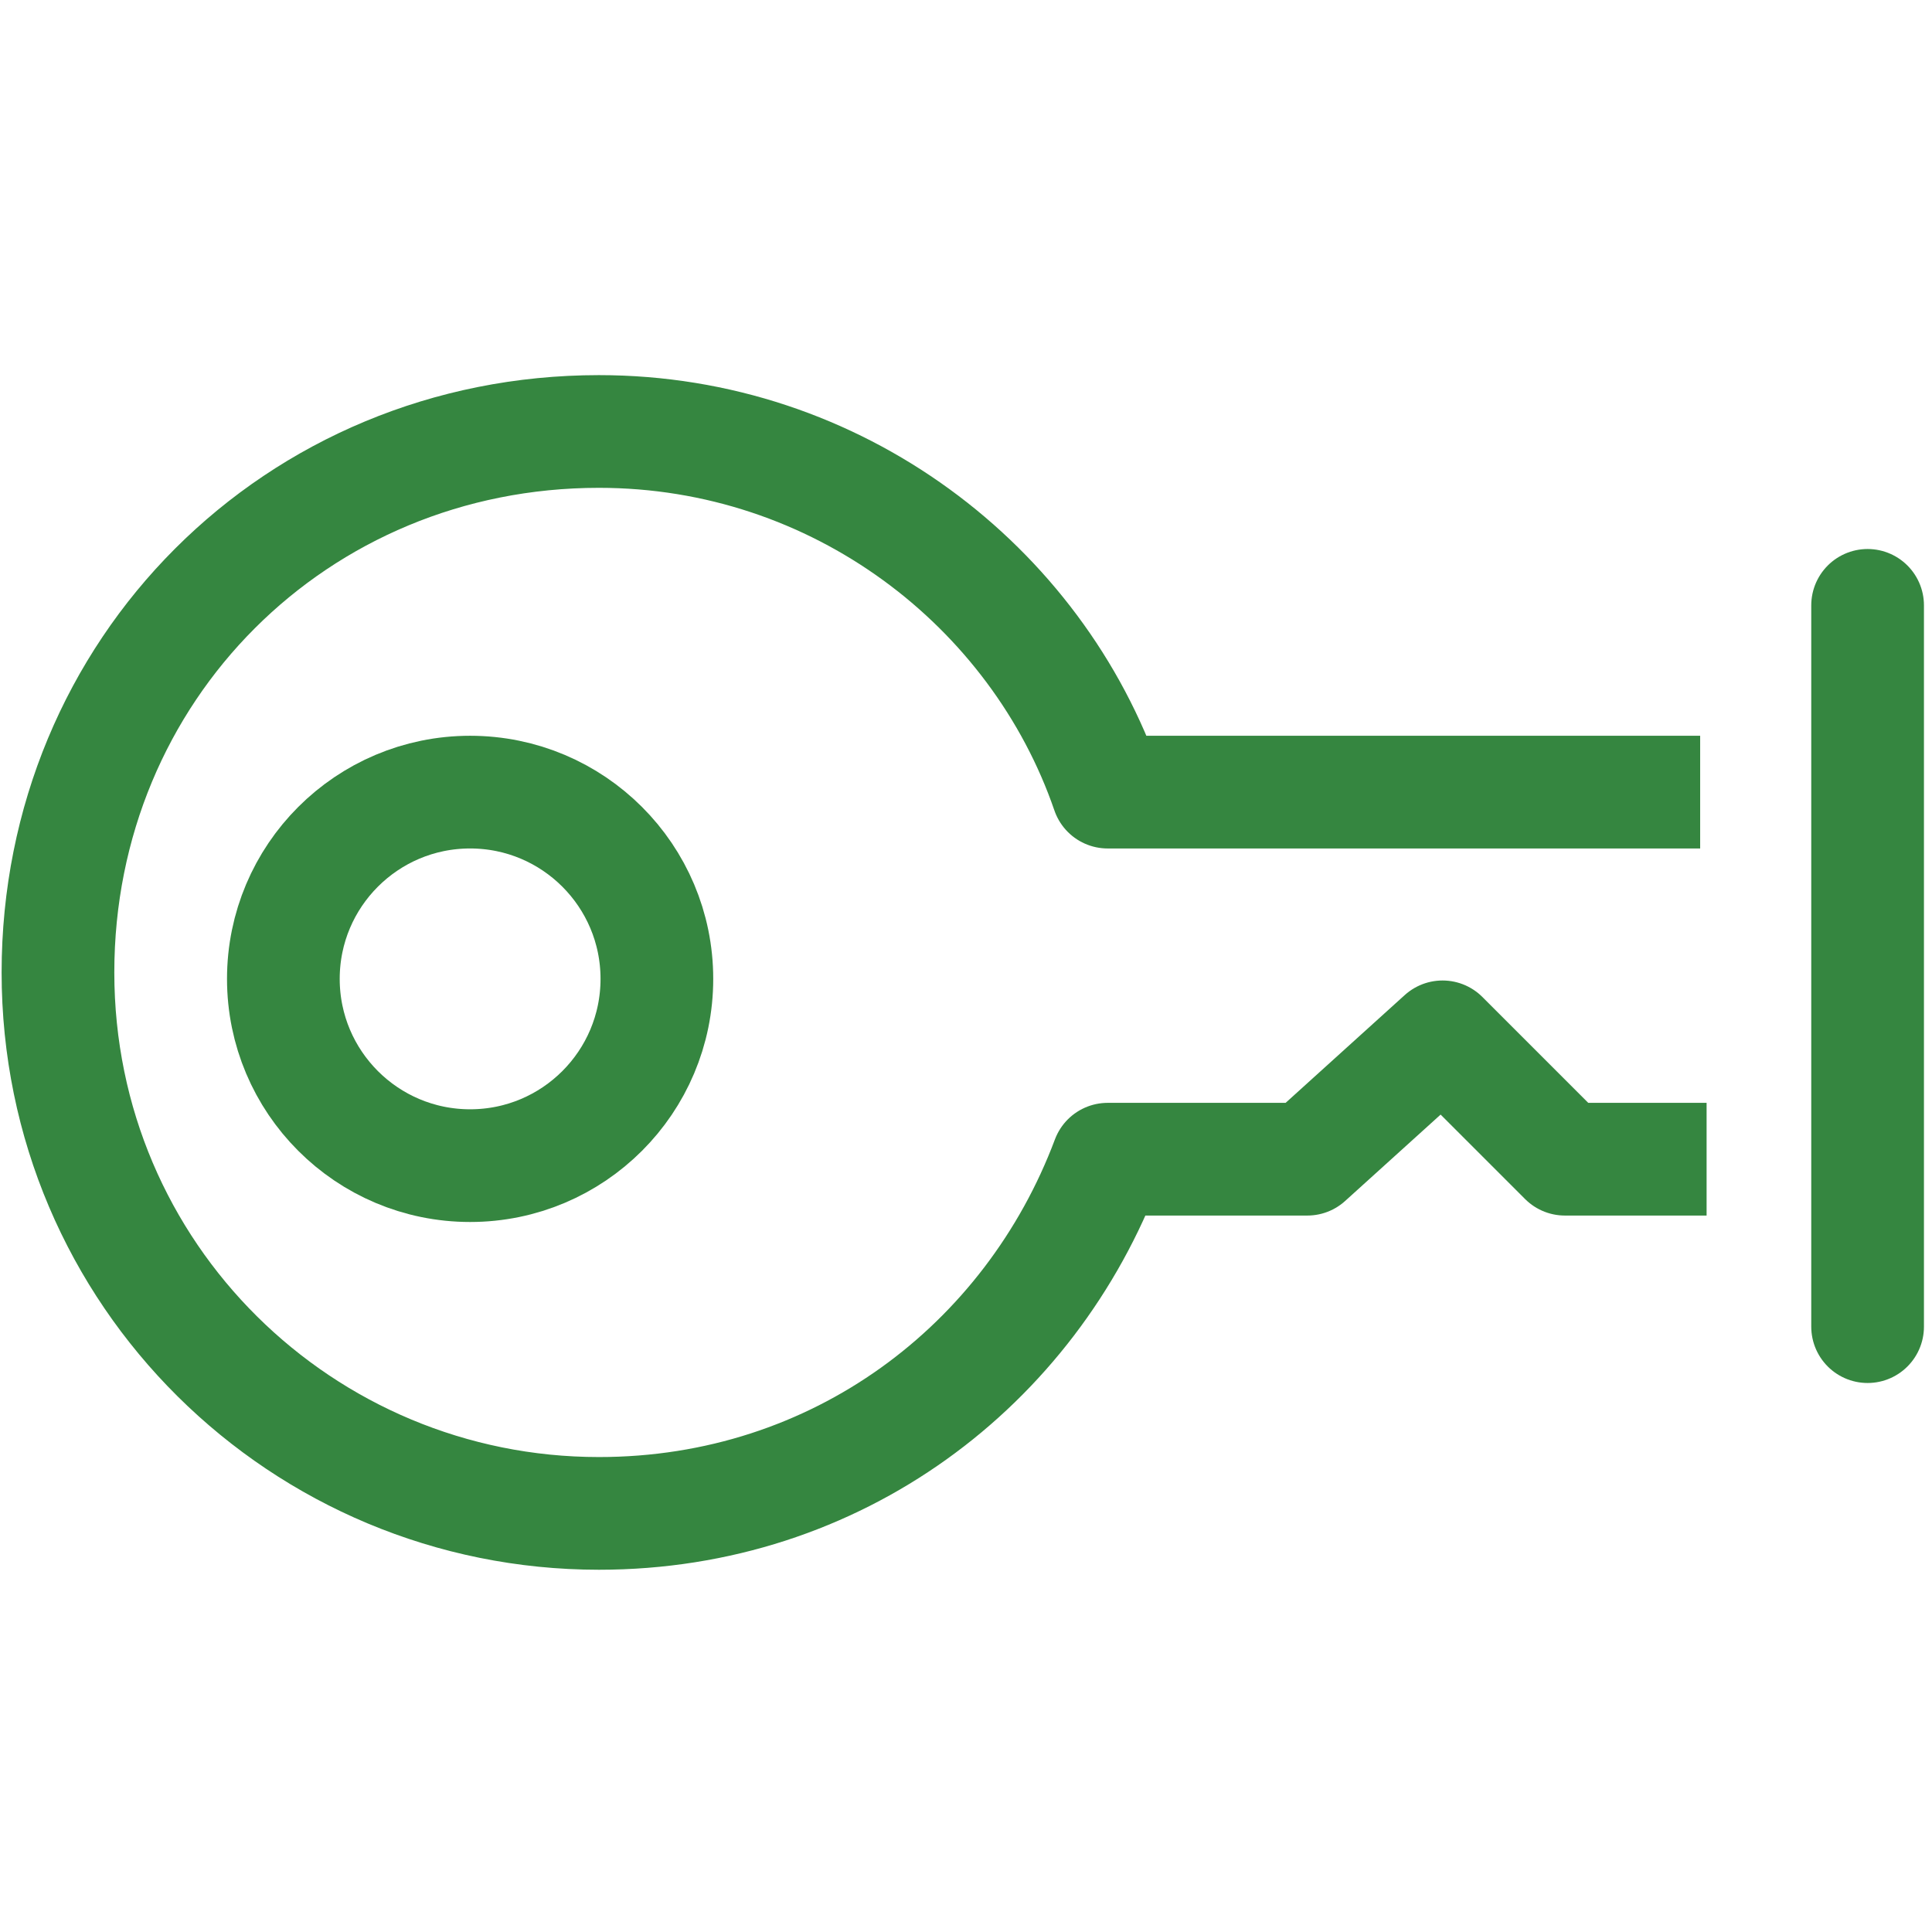
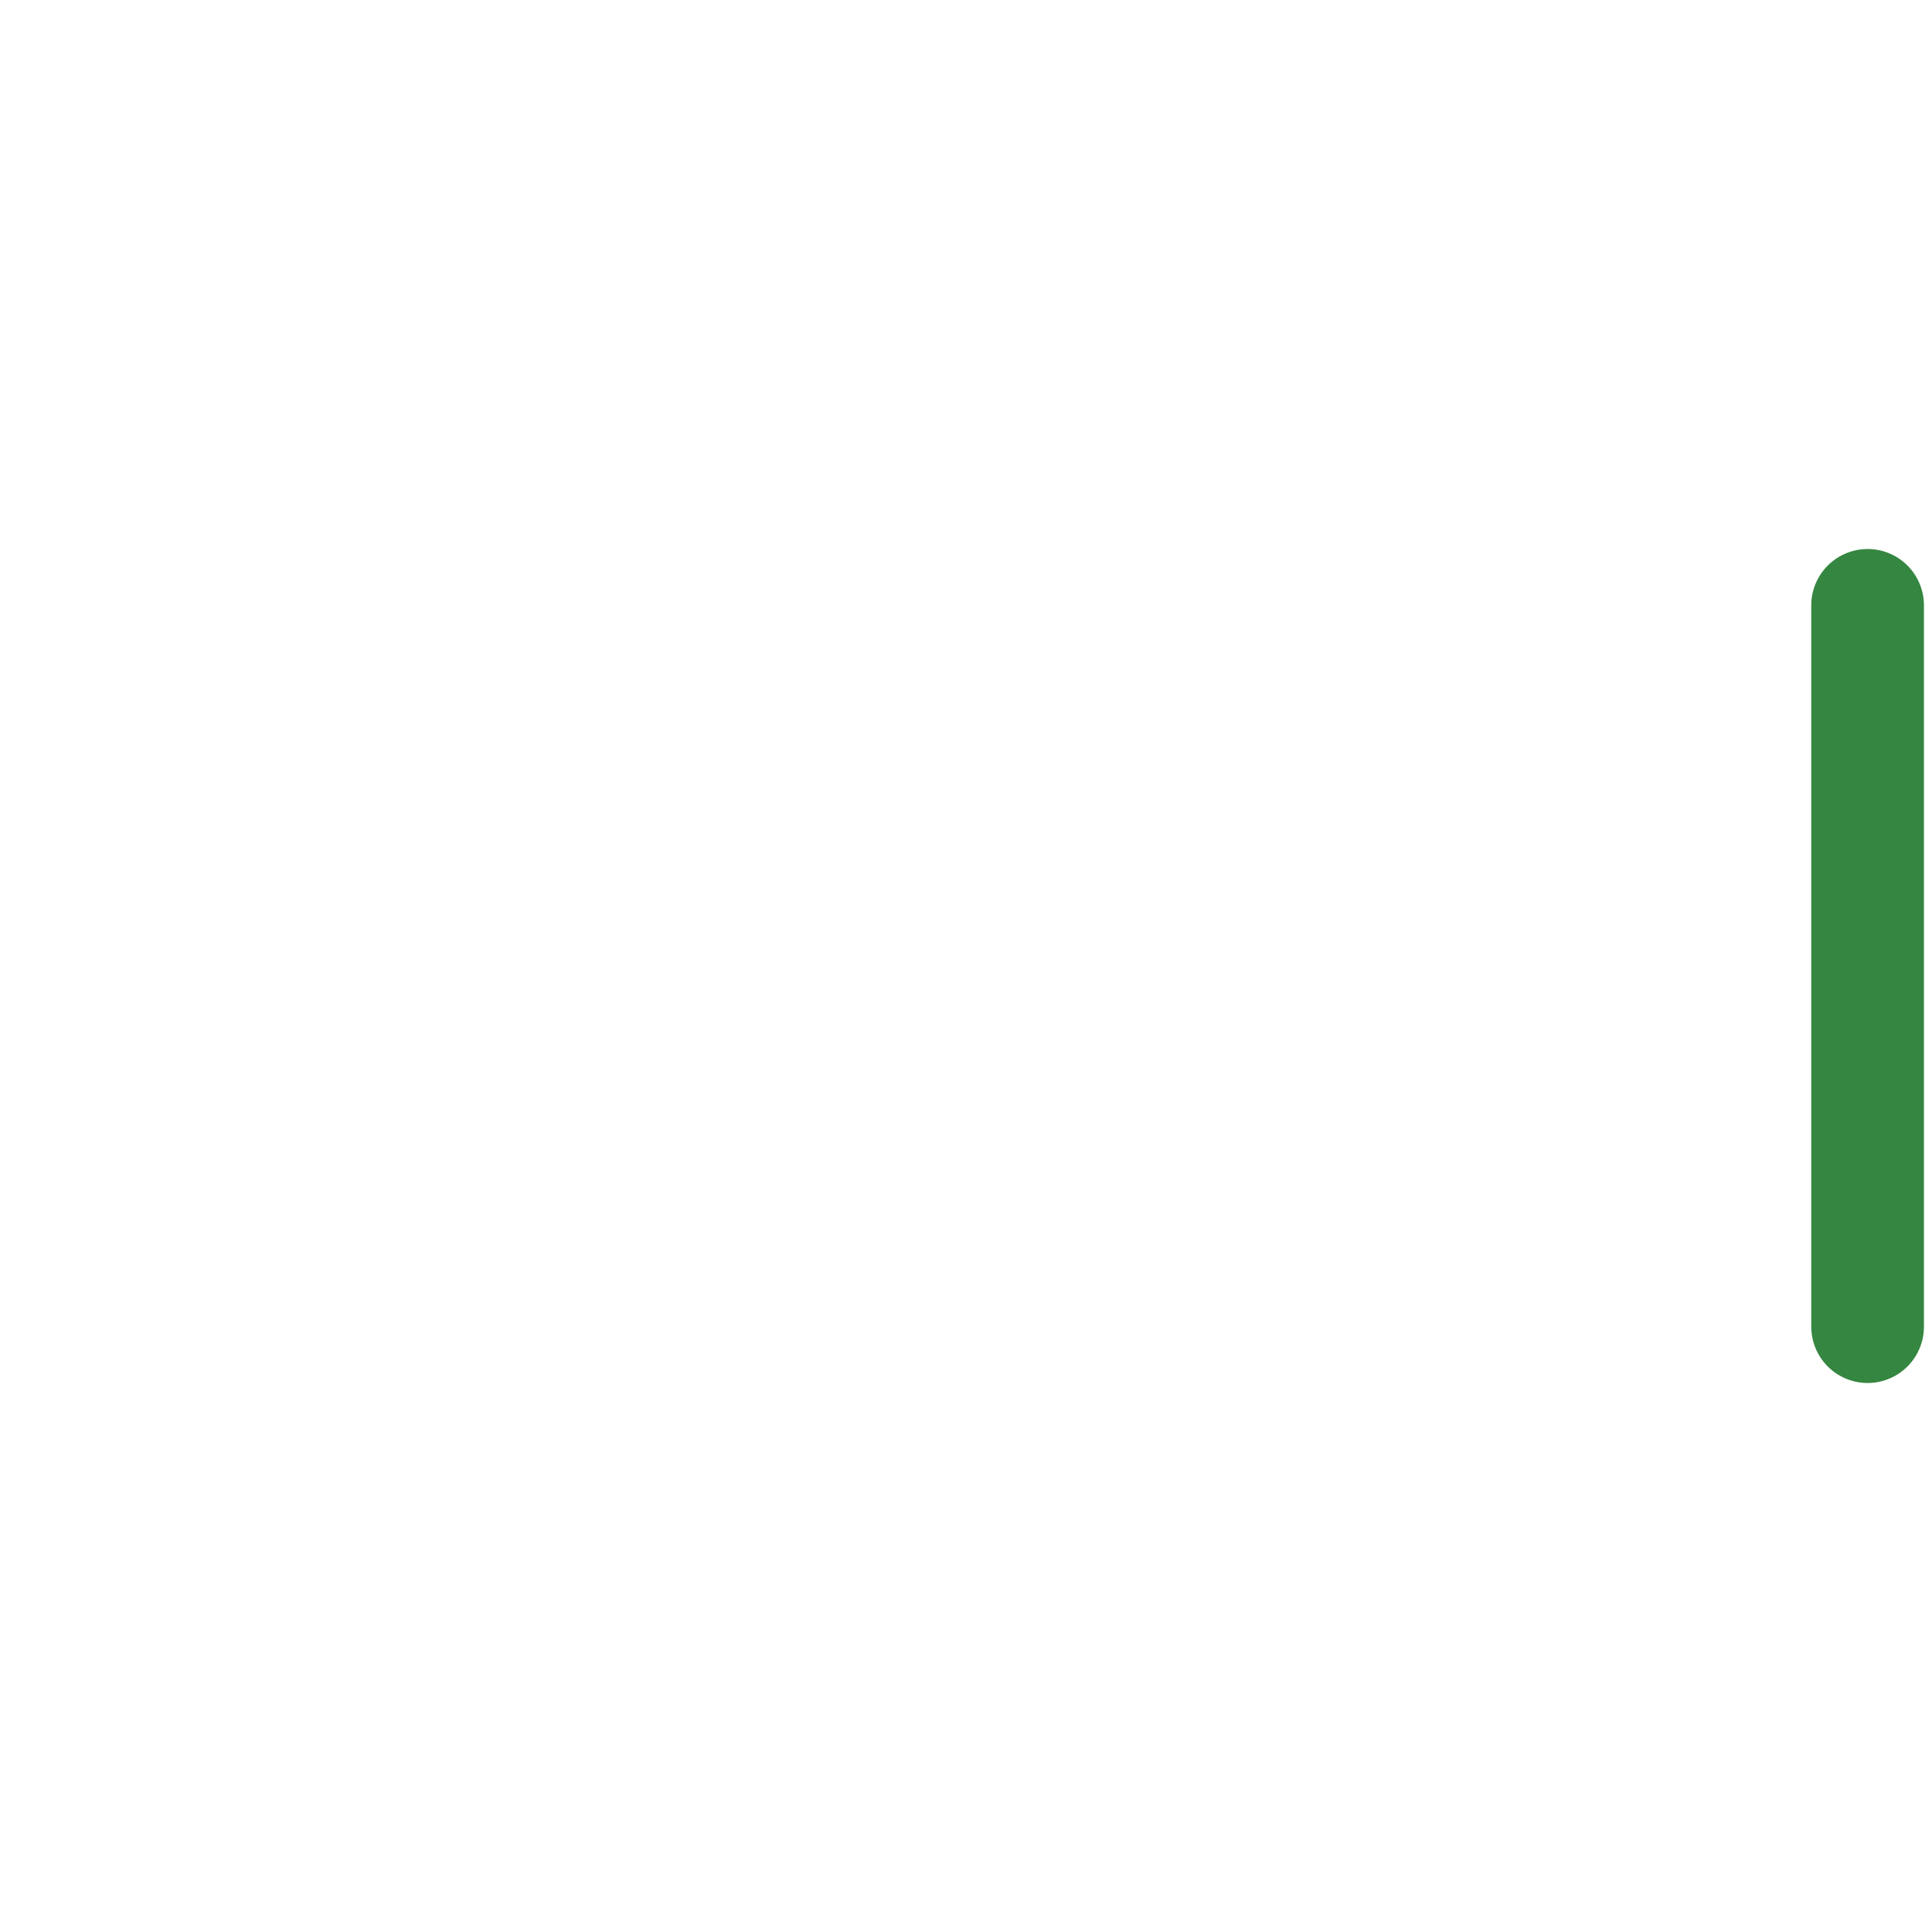
<svg xmlns="http://www.w3.org/2000/svg" version="1.1" id="Layer_1" x="0px" y="0px" viewBox="0 0 30 30" style="enable-background:new 0 0 30 30;" xml:space="preserve">
  <style type="text/css">
	.st0{fill:none;stroke:#358640;stroke-width:1.75;stroke-miterlimit:10;}
	.st1{fill:none;stroke:#358640;stroke-width:1.75;stroke-linecap:round;stroke-linejoin:round;stroke-miterlimit:10;}
	.st2{fill:none;stroke:#358640;stroke-width:1.75;stroke-linejoin:round;stroke-miterlimit:10;}
</style>
  <g>
-     <circle class="st0" cx="7.3" cy="15.2" r="2.9" />
    <line class="st1" x1="29" y1="9.4" x2="29" y2="20.6" />
-     <path class="st2" d="M26.5,18h-2.2l-1.9-1.9L20.3,18h-3h-0.1c-1.2,3.2-4.2,5.5-7.9,5.5c-4.6,0-8.4-3.7-8.4-8.4s3.7-8.4,8.4-8.4   c3.7,0,6.8,2.4,7.9,5.6l0,0h9.2" />
  </g>
</svg>